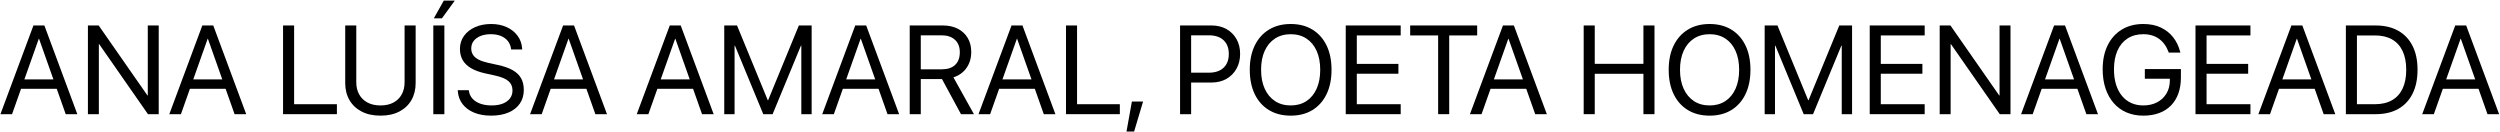
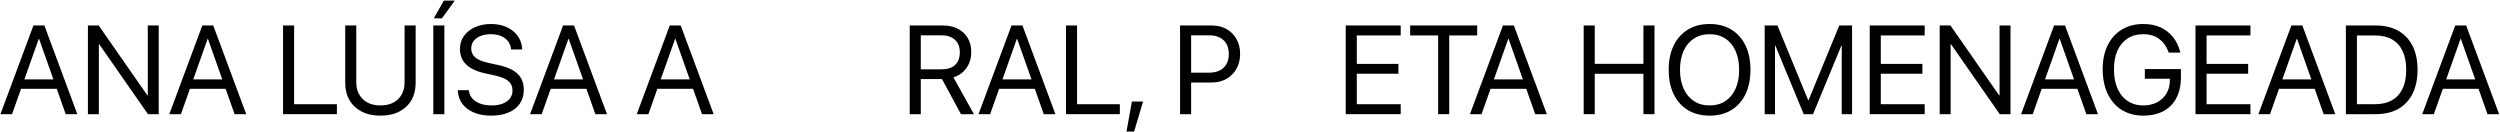
<svg xmlns="http://www.w3.org/2000/svg" width="854px" height="45px" viewBox="0 0 854 45" version="1.1">
  <title>ANA LUÍSA AMARAL, PO</title>
  <g id="Page-1" stroke="none" stroke-width="1" fill="none" fill-rule="evenodd">
    <g id="Home-" transform="translate(-113, -1666)" fill="#000000" fill-rule="nonzero">
      <g id="Informaçao-Secundaria" transform="translate(80.244, 271.139)">
        <g id="ANA-LUÍSA-AMARAL,-PO" transform="translate(32.904, 1395.06)">
          <path d="M0,38.801 L3.968,38.801 L13.102,13.039 L14.067,13.039 L14.067,8.503 L11.275,8.503 L0,38.801 Z M5.165,30.129 L21.122,30.129 L19.862,26.917 L6.425,26.917 L5.165,30.129 Z M22.298,38.801 L26.266,38.801 L15.012,8.503 L13.186,8.503 L13.186,13.039 L22.298,38.801 Z" id="Shape" />
          <polygon id="Path" points="29.884 38.801 33.621 38.801 33.621 14.886 35.301 14.886 30.513 10.267 50.397 38.801 54.071 38.801 54.071 8.503 50.334 8.503 50.334 32.418 48.654 32.418 53.441 37.037 33.558 8.503 29.884 8.503" />
          <path d="M57.688,38.801 L61.657,38.801 L70.79,13.039 L71.756,13.039 L71.756,8.503 L68.963,8.503 L57.688,38.801 Z M62.853,30.129 L78.811,30.129 L77.551,26.917 L64.113,26.917 L62.853,30.129 Z M79.986,38.801 L83.955,38.801 L72.701,8.503 L70.874,8.503 L70.874,13.039 L79.986,38.801 Z" id="Shape" />
          <polygon id="Path" points="96.543 38.801 114.936 38.801 114.936 35.399 100.323 35.399 100.323 8.503 96.543 8.503" />
          <path d="M129.828,39.305 C132.334,39.305 134.482,38.836 136.274,37.898 C138.066,36.96 139.441,35.655 140.4,33.982 C141.359,32.309 141.838,30.374 141.838,28.177 L141.838,8.503 L138.059,8.503 L138.059,27.925 C138.059,29.479 137.737,30.847 137.093,32.03 C136.449,33.212 135.515,34.14 134.29,34.812 C133.065,35.483 131.578,35.819 129.828,35.819 C128.079,35.819 126.588,35.483 125.356,34.812 C124.124,34.14 123.183,33.212 122.532,32.03 C121.881,30.847 121.556,29.479 121.556,27.925 L121.556,8.503 L117.777,8.503 L117.777,28.177 C117.777,30.374 118.259,32.309 119.225,33.982 C120.191,35.655 121.573,36.96 123.372,37.898 C125.171,38.836 127.323,39.305 129.828,39.305 Z" id="Path" />
          <path d="M147.87,38.801 L151.649,38.801 L151.649,8.503 L147.87,8.503 L147.87,38.801 Z M150.809,6.068 L155.219,0 L151.46,0 L148.038,6.068 L150.809,6.068 Z" id="Shape" />
          <path d="M167.591,39.305 C169.901,39.305 171.892,38.948 173.565,38.234 C175.237,37.52 176.525,36.505 177.428,35.189 C178.331,33.874 178.782,32.32 178.782,30.528 L178.782,30.507 C178.782,28.968 178.478,27.648 177.869,26.55 C177.26,25.451 176.308,24.53 175.014,23.789 C173.719,23.047 172.036,22.452 169.964,22.004 L166.605,21.269 C165.289,20.975 164.204,20.608 163.35,20.167 C162.496,19.726 161.863,19.19 161.45,18.561 C161.037,17.931 160.831,17.203 160.831,16.377 L160.831,16.356 C160.831,15.376 161.107,14.522 161.66,13.794 C162.213,13.067 162.993,12.5 164.001,12.094 C165.009,11.688 166.185,11.485 167.528,11.485 C168.816,11.485 169.946,11.681 170.919,12.073 C171.892,12.465 172.679,13.025 173.281,13.752 C173.883,14.48 174.261,15.362 174.415,16.398 L174.457,16.692 L178.236,16.692 L178.215,16.377 C178.103,14.725 177.582,13.27 176.651,12.01 C175.72,10.75 174.478,9.767 172.924,9.06 C171.371,8.353 169.607,8 167.633,8 C165.562,8 163.725,8.36 162.122,9.081 C160.519,9.802 159.263,10.795 158.353,12.062 C157.443,13.329 156.981,14.795 156.967,16.461 L156.967,16.482 C156.967,17.952 157.282,19.236 157.912,20.335 C158.542,21.434 159.497,22.357 160.778,23.106 C162.059,23.855 163.686,24.446 165.66,24.88 L169.019,25.615 C171.105,26.077 172.609,26.707 173.533,27.505 C174.457,28.303 174.919,29.367 174.919,30.696 L174.919,30.717 C174.919,31.753 174.629,32.656 174.048,33.426 C173.467,34.196 172.644,34.787 171.581,35.2 C170.517,35.613 169.257,35.819 167.801,35.819 C166.346,35.819 165.061,35.62 163.949,35.221 C162.836,34.822 161.943,34.255 161.272,33.52 C160.6,32.785 160.187,31.914 160.033,30.906 L159.991,30.612 L156.212,30.612 L156.233,30.906 C156.358,32.628 156.908,34.119 157.881,35.378 C158.854,36.638 160.169,37.608 161.828,38.286 C163.487,38.965 165.408,39.305 167.591,39.305 Z" id="Path" />
          <path d="M180.93,38.801 L184.898,38.801 L194.032,13.039 L194.997,13.039 L194.997,8.503 L192.205,8.503 L180.93,38.801 Z M186.095,30.129 L202.052,30.129 L200.792,26.917 L187.355,26.917 L186.095,30.129 Z M203.228,38.801 L207.196,38.801 L195.942,8.503 L194.116,8.503 L194.116,13.039 L203.228,38.801 Z" id="Shape" />
          <path d="M217.37,38.801 L221.339,38.801 L230.472,13.039 L231.438,13.039 L231.438,8.503 L228.645,8.503 L217.37,38.801 Z M222.535,30.129 L238.492,30.129 L237.233,26.917 L223.795,26.917 L222.535,30.129 Z M239.668,38.801 L243.637,38.801 L232.383,8.503 L230.556,8.503 L230.556,13.039 L239.668,38.801 Z" id="Shape" />
-           <polygon id="Path" points="247.254 38.801 250.781 38.801 250.781 15.39 252.503 15.39 248.409 9.343 260.586 38.801 263.778 38.801 275.956 9.343 271.861 15.39 273.583 15.39 273.583 38.801 277.11 38.801 277.11 8.503 272.743 8.503 262.245 34.035 262.119 34.035 251.621 8.503 247.254 8.503" />
-           <path d="M280.728,38.801 L284.696,38.801 L293.829,13.039 L294.795,13.039 L294.795,8.503 L292.003,8.503 L280.728,38.801 Z M285.893,30.129 L301.85,30.129 L300.59,26.917 L287.153,26.917 L285.893,30.129 Z M303.026,38.801 L306.994,38.801 L295.74,8.503 L293.913,8.503 L293.913,13.039 L303.026,38.801 Z" id="Shape" />
          <path d="M310.611,38.801 L314.391,38.801 L314.391,26.812 L321.403,26.812 C321.445,26.812 321.484,26.812 321.519,26.812 C321.554,26.812 321.592,26.812 321.634,26.812 L328.122,38.801 L332.552,38.801 L325.54,26.224 C327.429,25.622 328.916,24.555 330.001,23.022 C331.086,21.49 331.628,19.673 331.628,17.574 L331.628,17.532 C331.628,15.712 331.229,14.127 330.432,12.776 C329.634,11.425 328.51,10.376 327.062,9.627 C325.613,8.878 323.916,8.503 321.97,8.503 L310.611,8.503 L310.611,38.801 Z M314.391,23.474 L314.391,11.863 L321.466,11.863 C323.412,11.863 324.941,12.37 326.054,13.385 C327.167,14.4 327.723,15.81 327.723,17.616 L327.723,17.658 C327.723,19.519 327.195,20.954 326.138,21.962 C325.081,22.97 323.58,23.474 321.634,23.474 L314.391,23.474 Z" id="Shape" />
          <path d="M334.112,38.801 L338.08,38.801 L347.214,13.039 L348.179,13.039 L348.179,8.503 L345.387,8.503 L334.112,38.801 Z M339.277,30.129 L355.234,30.129 L353.974,26.917 L340.537,26.917 L339.277,30.129 Z M356.41,38.801 L360.378,38.801 L349.124,8.503 L347.298,8.503 L347.298,13.039 L356.41,38.801 Z" id="Shape" />
          <polygon id="Path" points="363.996 38.801 382.388 38.801 382.388 35.399 367.775 35.399 367.775 8.503 363.996 8.503" />
          <polygon id="Path" points="384.662 44.743 387.265 44.743 390.331 34.476 386.509 34.476" />
          <path d="M404.851,27.988 L413.754,27.988 C415.657,27.988 417.337,27.575 418.793,26.749 C420.248,25.923 421.393,24.775 422.225,23.306 C423.058,21.836 423.475,20.142 423.475,18.225 L423.475,18.183 C423.475,16.265 423.058,14.578 422.225,13.123 C421.393,11.667 420.248,10.533 418.793,9.721 C417.337,8.909 415.657,8.503 413.754,8.503 L404.851,8.503 L404.851,11.863 L412.788,11.863 C414.957,11.863 416.637,12.423 417.827,13.542 C419.017,14.662 419.611,16.223 419.611,18.225 L419.611,18.267 C419.611,20.254 419.017,21.811 417.827,22.938 C416.637,24.065 414.957,24.628 412.788,24.628 L404.851,24.628 L404.851,27.988 Z M402.962,38.801 L406.741,38.801 L406.741,8.503 L402.962,8.503 L402.962,38.801 Z" id="Shape" />
-           <path d="M440.761,39.305 C443.63,39.305 446.104,38.668 448.183,37.394 C450.261,36.12 451.868,34.315 453.001,31.977 C454.135,29.639 454.702,26.868 454.702,23.663 L454.702,23.621 C454.702,20.415 454.135,17.647 453.001,15.317 C451.868,12.986 450.258,11.184 448.172,9.91 C446.087,8.636 443.616,8 440.761,8 C437.905,8 435.431,8.636 433.338,9.91 C431.246,11.184 429.629,12.986 428.488,15.317 C427.348,17.647 426.777,20.415 426.777,23.621 L426.777,23.663 C426.777,26.868 427.344,29.639 428.478,31.977 C429.612,34.315 431.225,36.12 433.317,37.394 C435.41,38.668 437.891,39.305 440.761,39.305 Z M440.761,35.819 C438.689,35.819 436.897,35.322 435.386,34.329 C433.874,33.335 432.705,31.928 431.879,30.108 C431.053,28.289 430.64,26.14 430.64,23.663 L430.64,23.621 C430.64,21.129 431.053,18.977 431.879,17.164 C432.705,15.352 433.877,13.952 435.396,12.965 C436.915,11.978 438.703,11.485 440.761,11.485 C442.818,11.485 444.603,11.978 446.115,12.965 C447.626,13.952 448.792,15.355 449.61,17.175 C450.429,18.994 450.839,21.143 450.839,23.621 L450.839,23.663 C450.839,26.126 450.433,28.268 449.621,30.087 C448.809,31.907 447.651,33.317 446.146,34.318 C444.641,35.319 442.846,35.819 440.761,35.819 Z" id="Shape" />
          <polygon id="Path" points="459.558 38.801 478.329 38.801 478.329 35.399 463.337 35.399 463.337 24.985 477.552 24.985 477.552 21.626 463.337 21.626 463.337 11.905 478.329 11.905 478.329 8.503 459.558 8.503" />
          <polygon id="Path" points="491.121 38.801 494.901 38.801 494.901 11.905 504.454 11.905 504.454 8.503 481.568 8.503 481.568 11.905 491.121 11.905" />
          <path d="M501.982,38.801 L505.951,38.801 L515.084,13.039 L516.05,13.039 L516.05,8.503 L513.257,8.503 L501.982,38.801 Z M507.147,30.129 L523.104,30.129 L521.845,26.917 L508.407,26.917 L507.147,30.129 Z M524.28,38.801 L528.249,38.801 L516.995,8.503 L515.168,8.503 L515.168,13.039 L524.28,38.801 Z" id="Shape" />
          <polygon id="Path" points="540.837 38.801 544.617 38.801 544.617 25.006 561.246 25.006 561.246 38.801 565.025 38.801 565.025 8.503 561.246 8.503 561.246 21.605 544.617 21.605 544.617 8.503 540.837 8.503" />
          <path d="M583.864,39.305 C586.734,39.305 589.208,38.668 591.287,37.394 C593.365,36.12 594.971,34.315 596.105,31.977 C597.239,29.639 597.806,26.868 597.806,23.663 L597.806,23.621 C597.806,20.415 597.239,17.647 596.105,15.317 C594.971,12.986 593.362,11.184 591.276,9.91 C589.19,8.636 586.72,8 583.864,8 C581.009,8 578.535,8.636 576.442,9.91 C574.35,11.184 572.733,12.986 571.592,15.317 C570.451,17.647 569.881,20.415 569.881,23.621 L569.881,23.663 C569.881,26.868 570.448,29.639 571.582,31.977 C572.716,34.315 574.329,36.12 576.421,37.394 C578.514,38.668 580.995,39.305 583.864,39.305 Z M583.864,35.819 C581.793,35.819 580.001,35.322 578.489,34.329 C576.978,33.335 575.809,31.928 574.983,30.108 C574.157,28.289 573.744,26.14 573.744,23.663 L573.744,23.621 C573.744,21.129 574.157,18.977 574.983,17.164 C575.809,15.352 576.981,13.952 578.5,12.965 C580.019,11.978 581.807,11.485 583.864,11.485 C585.922,11.485 587.707,11.978 589.218,12.965 C590.73,13.952 591.895,15.355 592.714,17.175 C593.533,18.994 593.943,21.143 593.943,23.621 L593.943,23.663 C593.943,26.126 593.537,28.268 592.725,30.087 C591.913,31.907 590.755,33.317 589.25,34.318 C587.745,35.319 585.95,35.819 583.864,35.819 Z" id="Shape" />
          <polygon id="Path" points="602.662 38.801 606.189 38.801 606.189 15.39 607.911 15.39 603.817 9.343 615.995 38.801 619.186 38.801 631.364 9.343 627.269 15.39 628.991 15.39 628.991 38.801 632.518 38.801 632.518 8.503 628.151 8.503 617.653 34.035 617.527 34.035 607.029 8.503 602.662 8.503" />
          <polygon id="Path" points="638.55 38.801 657.321 38.801 657.321 35.399 642.33 35.399 642.33 24.985 656.544 24.985 656.544 21.626 642.33 21.626 642.33 11.905 657.321 11.905 657.321 8.503 638.55 8.503" />
          <polygon id="Path" points="662.45 38.801 666.187 38.801 666.187 14.886 667.867 14.886 663.08 10.267 682.963 38.801 686.638 38.801 686.638 8.503 682.9 8.503 682.9 32.418 681.221 32.418 686.008 37.037 666.124 8.503 662.45 8.503" />
          <path d="M690.255,38.801 L694.223,38.801 L703.357,13.039 L704.322,13.039 L704.322,8.503 L701.53,8.503 L690.255,38.801 Z M695.42,30.129 L711.377,30.129 L710.117,26.917 L696.68,26.917 L695.42,30.129 Z M712.553,38.801 L716.521,38.801 L705.267,8.503 L703.441,8.503 L703.441,13.039 L712.553,38.801 Z" id="Shape" />
          <path d="M732.001,39.305 C734.017,39.305 735.819,39.011 737.408,38.423 C738.996,37.835 740.344,36.978 741.45,35.851 C742.555,34.724 743.399,33.356 743.98,31.746 C744.56,30.136 744.851,28.31 744.851,26.266 L744.851,23.39 L732.526,23.39 L732.526,26.707 L741.072,26.707 L741.072,27.253 C741.072,28.947 740.69,30.437 739.927,31.725 C739.164,33.013 738.101,34.017 736.736,34.738 C735.371,35.459 733.793,35.819 732.001,35.819 C730.462,35.819 729.076,35.536 727.844,34.969 C726.612,34.402 725.559,33.583 724.684,32.512 C723.809,31.442 723.141,30.147 722.679,28.628 C722.217,27.109 721.986,25.398 721.986,23.495 L721.986,23.474 C721.986,20.982 722.389,18.84 723.193,17.049 C723.998,15.257 725.15,13.882 726.647,12.923 C728.145,11.964 729.93,11.485 732.001,11.485 C734.129,11.485 735.921,12.013 737.376,13.07 C738.832,14.127 739.91,15.614 740.61,17.532 L740.694,17.763 L744.662,17.763 L744.557,17.364 C744.095,15.572 743.318,13.973 742.226,12.566 C741.135,11.159 739.738,10.047 738.038,9.228 C736.337,8.409 734.325,8 732.001,8 C729.188,8 726.742,8.633 724.663,9.9 C722.585,11.166 720.975,12.955 719.834,15.264 C718.693,17.574 718.123,20.31 718.123,23.474 L718.123,23.495 C718.123,25.902 718.448,28.079 719.099,30.024 C719.75,31.97 720.681,33.636 721.892,35.021 C723.102,36.407 724.562,37.468 726.269,38.202 C727.977,38.937 729.888,39.305 732.001,39.305 Z" id="Path" />
          <polygon id="Path" points="749.833 38.801 768.604 38.801 768.604 35.399 753.612 35.399 753.612 24.985 767.827 24.985 767.827 21.626 753.612 21.626 753.612 11.905 768.604 11.905 768.604 8.503 749.833 8.503" />
          <path d="M771.318,38.801 L775.286,38.801 L784.42,13.039 L785.386,13.039 L785.386,8.503 L782.593,8.503 L771.318,38.801 Z M776.483,30.129 L792.44,30.129 L791.18,26.917 L777.743,26.917 L776.483,30.129 Z M793.616,38.801 L797.584,38.801 L786.33,8.503 L784.504,8.503 L784.504,13.039 L793.616,38.801 Z" id="Shape" />
          <path d="M801.202,38.801 L811.385,38.801 C814.394,38.801 816.963,38.202 819.09,37.006 C821.218,35.809 822.849,34.077 823.982,31.809 C825.116,29.542 825.683,26.819 825.683,23.642 L825.683,23.6 C825.683,20.422 825.113,17.71 823.972,15.464 C822.831,13.217 821.197,11.495 819.069,10.299 C816.942,9.102 814.38,8.503 811.385,8.503 L801.202,8.503 L801.202,38.801 Z M804.981,35.399 L804.981,11.905 L811.133,11.905 C813.428,11.905 815.371,12.356 816.959,13.259 C818.548,14.162 819.755,15.488 820.581,17.238 C821.407,18.987 821.82,21.122 821.82,23.642 L821.82,23.684 C821.82,26.189 821.407,28.313 820.581,30.056 C819.755,31.799 818.548,33.125 816.959,34.035 C815.371,34.944 813.428,35.399 811.133,35.399 L804.981,35.399 Z" id="Shape" />
          <path d="M827.285,38.801 L831.253,38.801 L840.386,13.039 L841.352,13.039 L841.352,8.503 L838.56,8.503 L827.285,38.801 Z M832.45,30.129 L848.407,30.129 L847.147,26.917 L833.71,26.917 L832.45,30.129 Z M849.583,38.801 L853.551,38.801 L842.297,8.503 L840.47,8.503 L840.47,13.039 L849.583,38.801 Z" id="Shape" />
        </g>
      </g>
    </g>
  </g>
</svg>